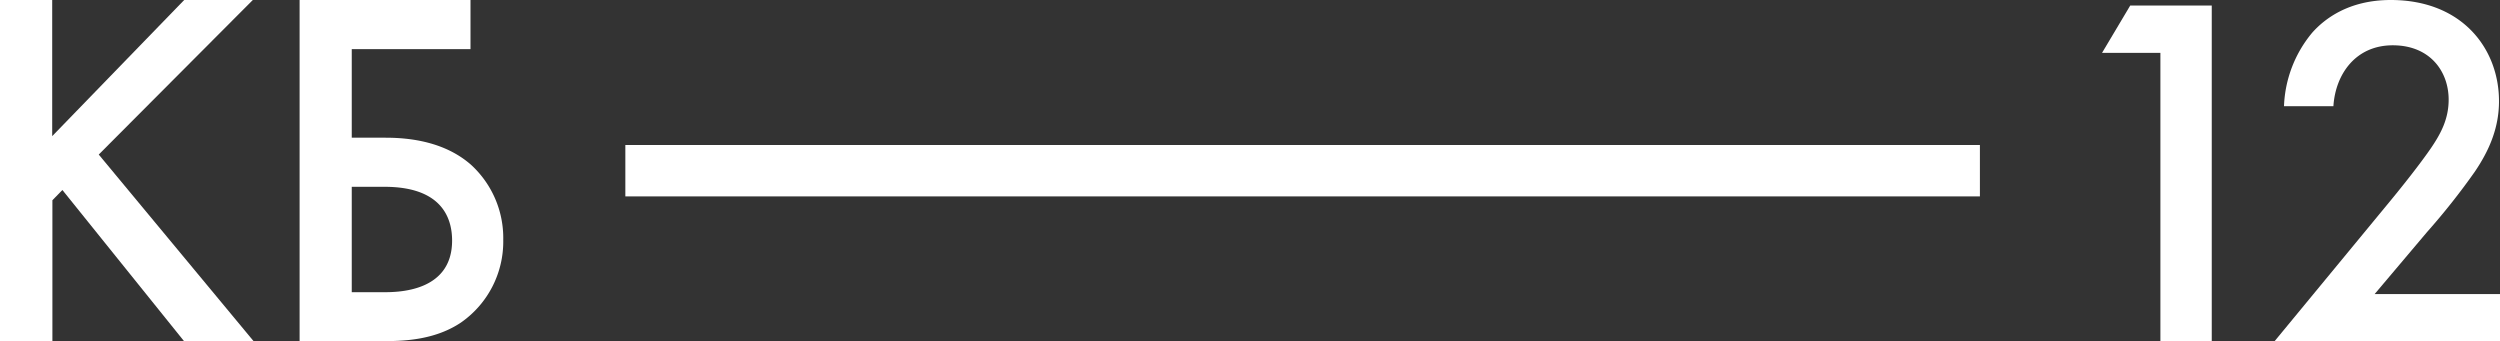
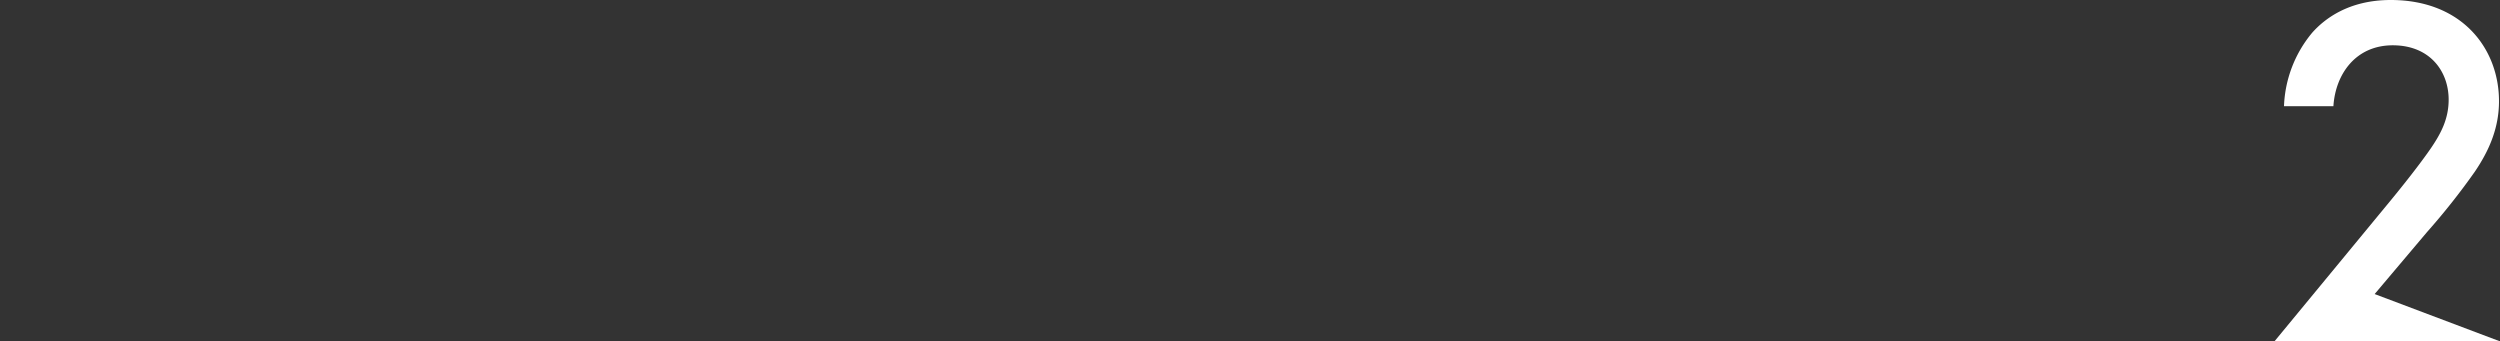
<svg xmlns="http://www.w3.org/2000/svg" viewBox="0 0 500 68.27">
  <rect x="0" y="0" width="500" height="68.27" fill="#333333" stroke="none" />
  <defs>
    <style>.cls-1{fill:#fff;}</style>
  </defs>
  <title>Asset 9</title>
  <g id="Layer_2" data-name="Layer 2">
    <g id="Layer_1-2" data-name="Layer 1">
-       <rect class="cls-1" x="125.07" y="29" width="270.91" height="10.28" />
-       <path class="cls-1" d="M10.44,27.23,36.84,0H50.56L19.75,30.91l31,37.36H36.84L12.48,38l-2,2.05V68.27H0V0H10.44Z" />
-       <path class="cls-1" d="M59.92,0H94.1V9.83H70.35V27.54h6.76c4.92,0,11.87.82,17.1,5.42a19.84,19.84,0,0,1,6.44,15,19.73,19.73,0,0,1-8.49,16.57c-4.91,3.28-10.74,3.69-15,3.69H59.92ZM70.35,58.44H76.7c2.77,0,13.72,0,13.72-10.33,0-4.92-2.45-10.75-13.52-10.75H70.35Z" />
-       <path class="cls-1" d="M432.08,10.57H420.41l5.64-9.47h16.3V68.27H432.08Z" />
-       <path class="cls-1" d="M500,68.27H454.89l23.26-28.2c2.32-2.82,5.85-7.25,8.06-10.47,1.91-2.82,3.52-5.74,3.52-9.67,0-5.64-3.72-10.87-11.18-10.87s-11.47,5.83-11.87,12.18H456.8a24.3,24.3,0,0,1,5.64-14.7C464.86,3.82,469.69,0,478.15,0c14.31,0,21.65,9.76,21.65,20.24,0,5.54-2.11,10.07-4.83,14.09a137.17,137.17,0,0,1-9.57,12.09L474.93,58.81H500Z" />
+       <path class="cls-1" d="M500,68.27H454.89l23.26-28.2c2.32-2.82,5.85-7.25,8.06-10.47,1.91-2.82,3.52-5.74,3.52-9.67,0-5.64-3.72-10.87-11.18-10.87s-11.47,5.83-11.87,12.18H456.8a24.3,24.3,0,0,1,5.64-14.7C464.86,3.82,469.69,0,478.15,0c14.31,0,21.65,9.76,21.65,20.24,0,5.54-2.11,10.07-4.83,14.09a137.17,137.17,0,0,1-9.57,12.09L474.93,58.81Z" />
    </g>
  </g>
</svg>